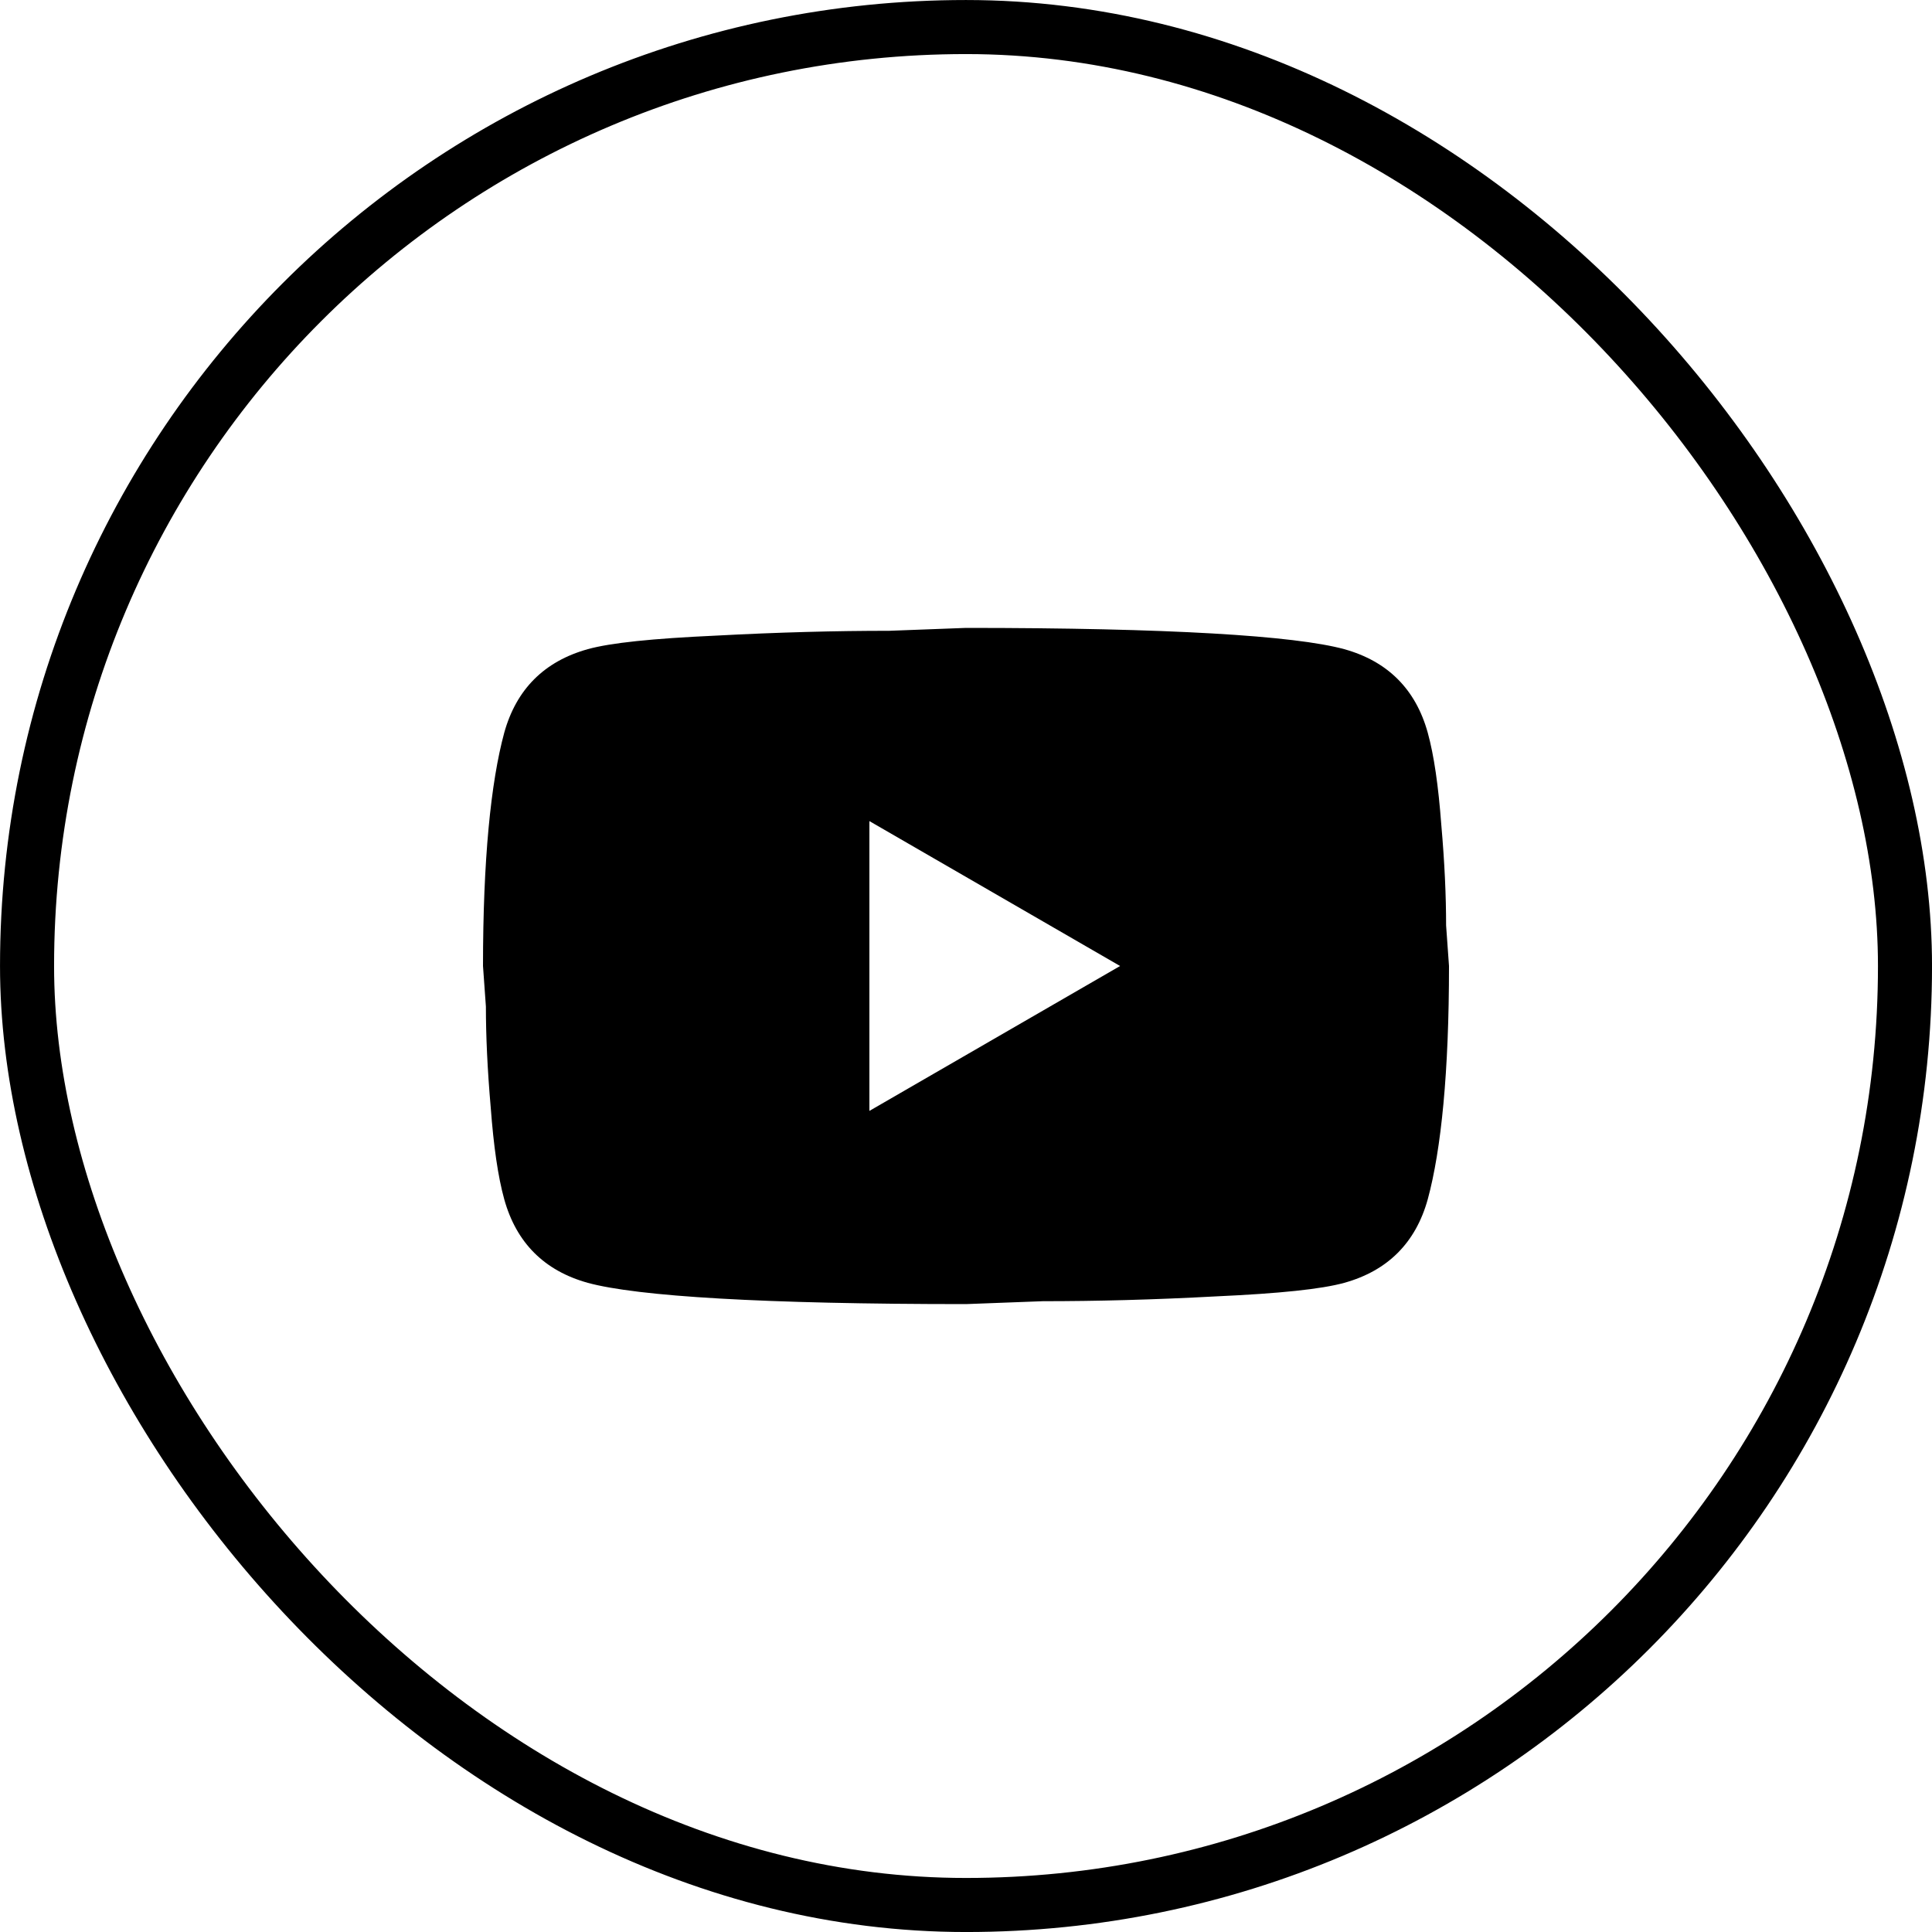
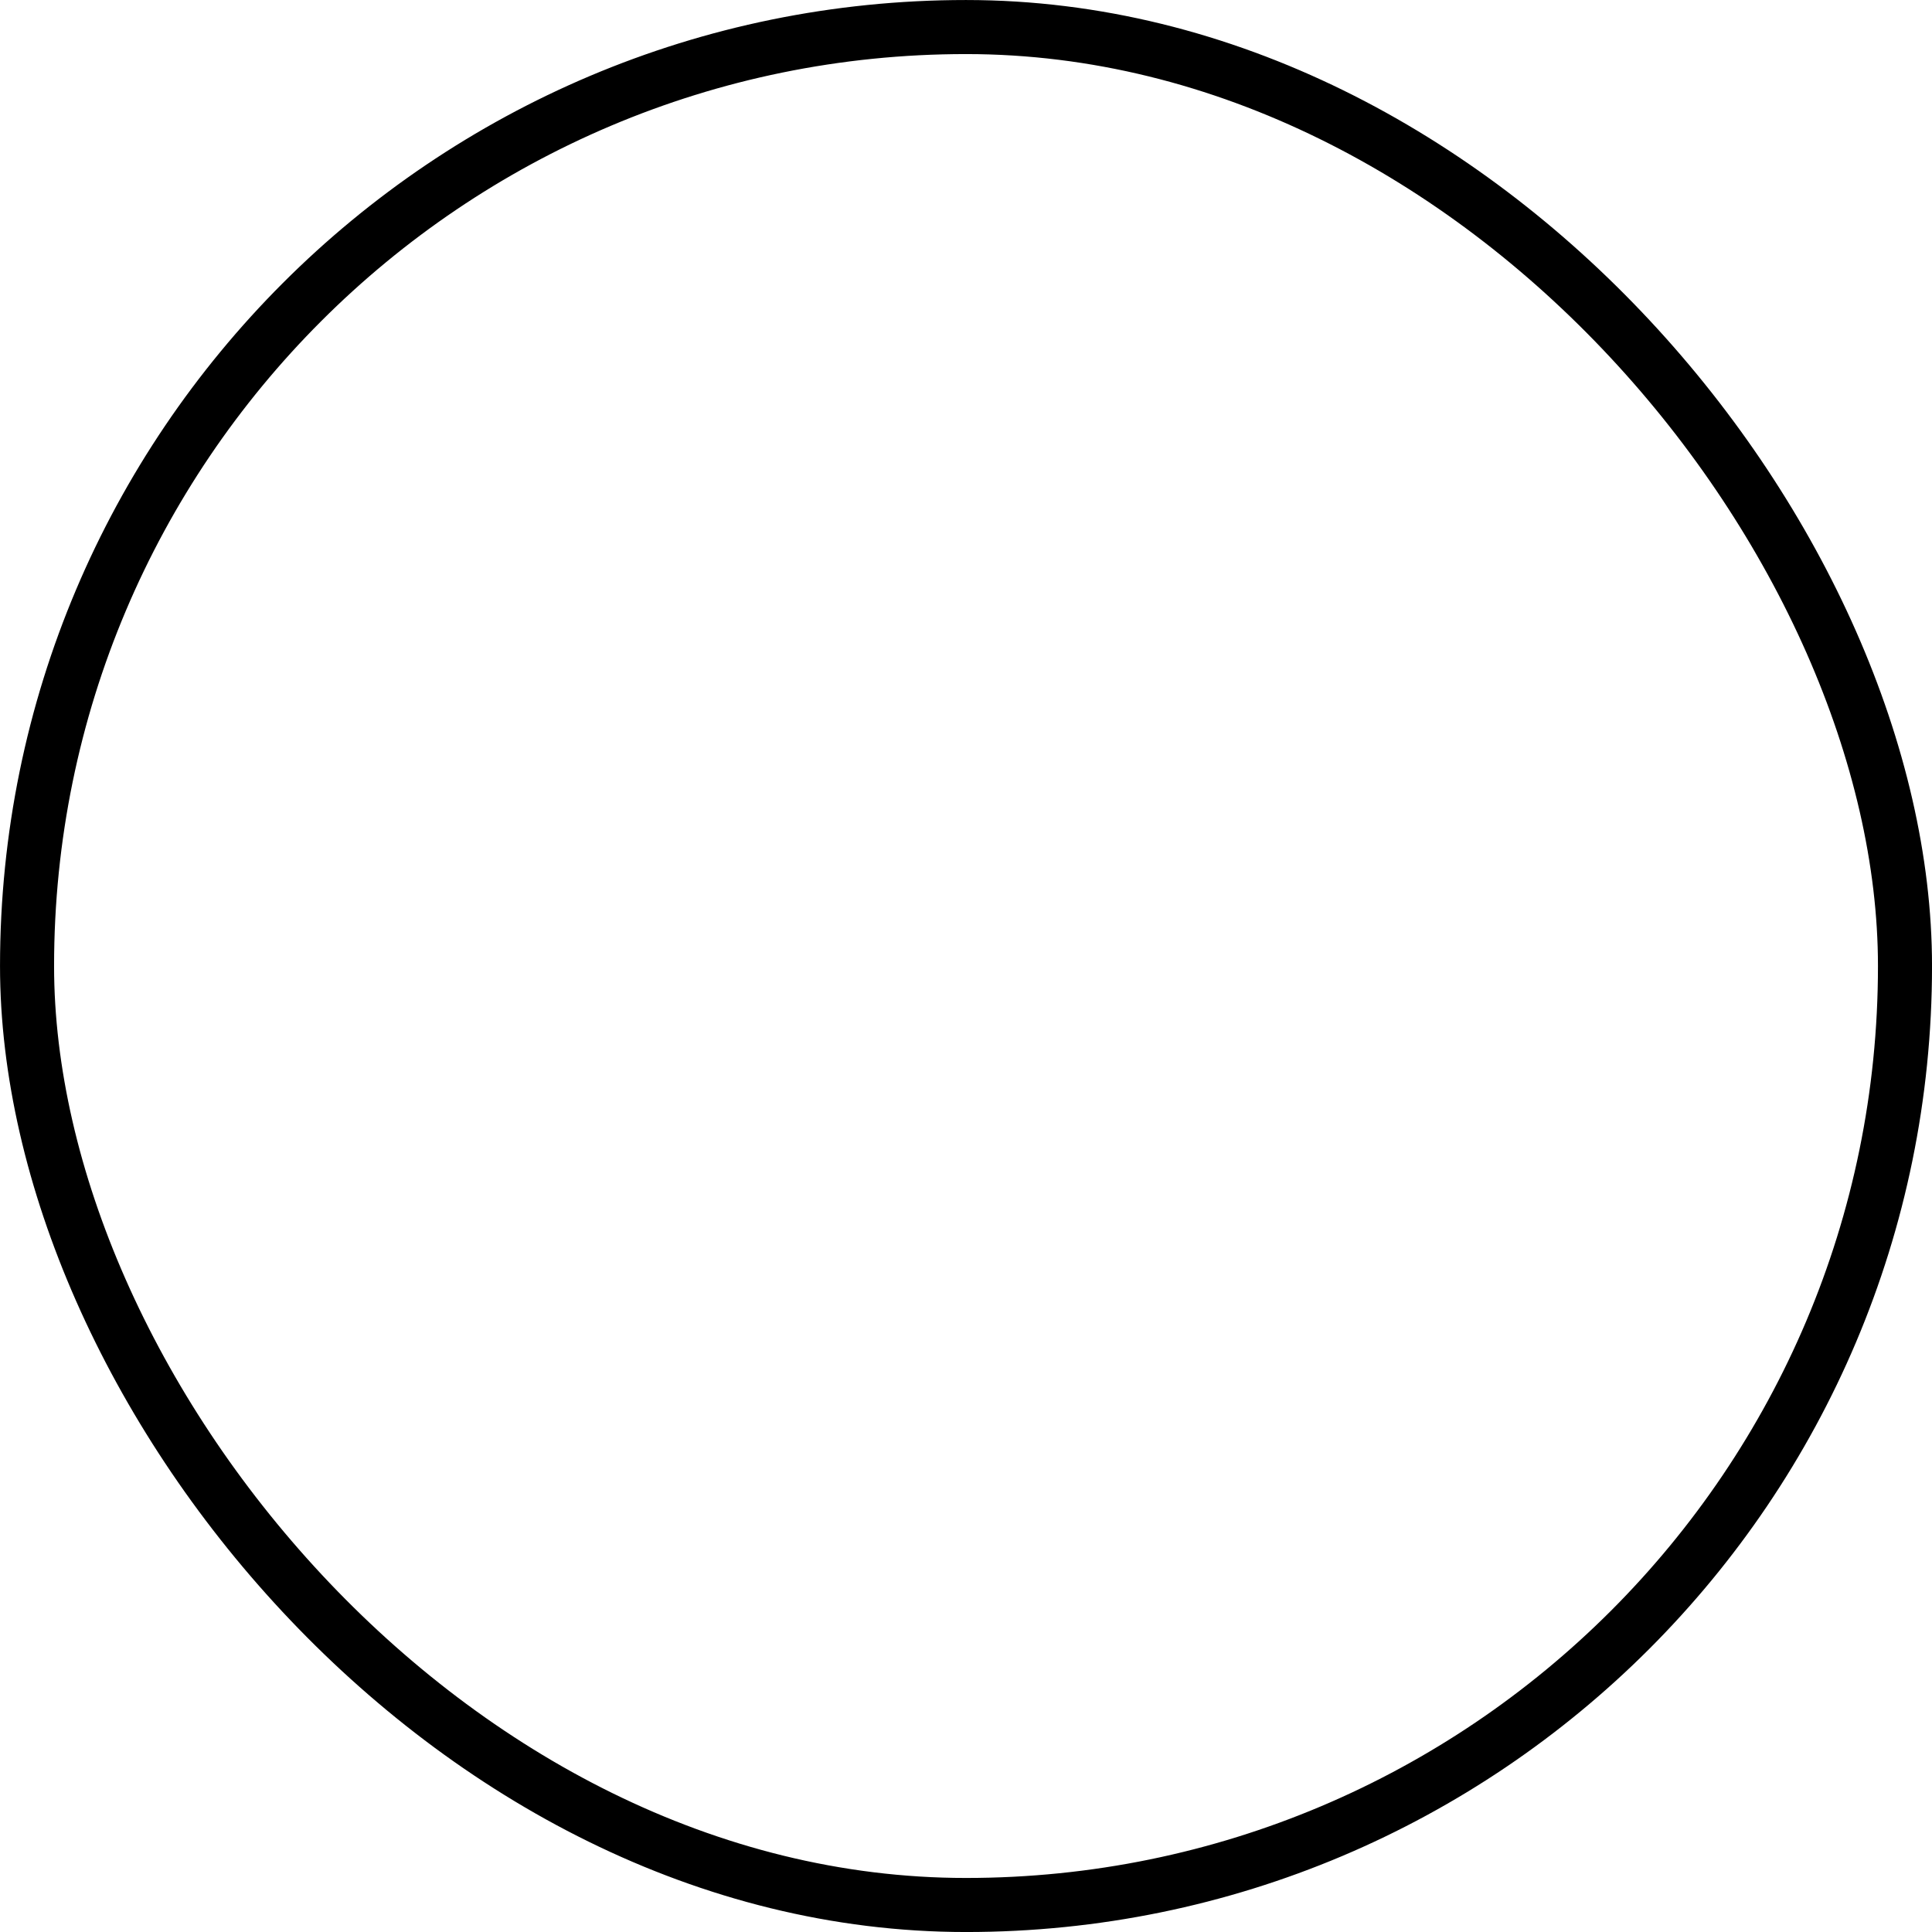
<svg xmlns="http://www.w3.org/2000/svg" width="50" height="50" viewBox="0 0 50 50" fill="none">
-   <path d="M22.5 28.75L28.988 25L22.5 21.25V28.75ZM36.95 18.962C37.112 19.55 37.225 20.337 37.3 21.337C37.388 22.337 37.425 23.2 37.425 23.95L37.5 25C37.5 27.738 37.3 29.75 36.95 31.038C36.638 32.163 35.913 32.888 34.788 33.2C34.2 33.362 33.125 33.475 31.475 33.55C29.85 33.638 28.363 33.675 26.988 33.675L25 33.75C19.762 33.75 16.5 33.55 15.213 33.2C14.088 32.888 13.363 32.163 13.05 31.038C12.887 30.45 12.775 29.663 12.7 28.663C12.613 27.663 12.575 26.8 12.575 26.05L12.5 25C12.5 22.262 12.7 20.25 13.05 18.962C13.363 17.837 14.088 17.113 15.213 16.8C15.8 16.637 16.875 16.525 18.525 16.45C20.15 16.363 21.637 16.325 23.012 16.325L25 16.25C30.238 16.25 33.5 16.45 34.788 16.8C35.913 17.113 36.638 17.837 36.95 18.962Z" fill="black" />
  <rect x="0.7" y="0.7" width="48.601" height="48.601" rx="24.3" stroke="black" stroke-width="1.399" />
</svg>